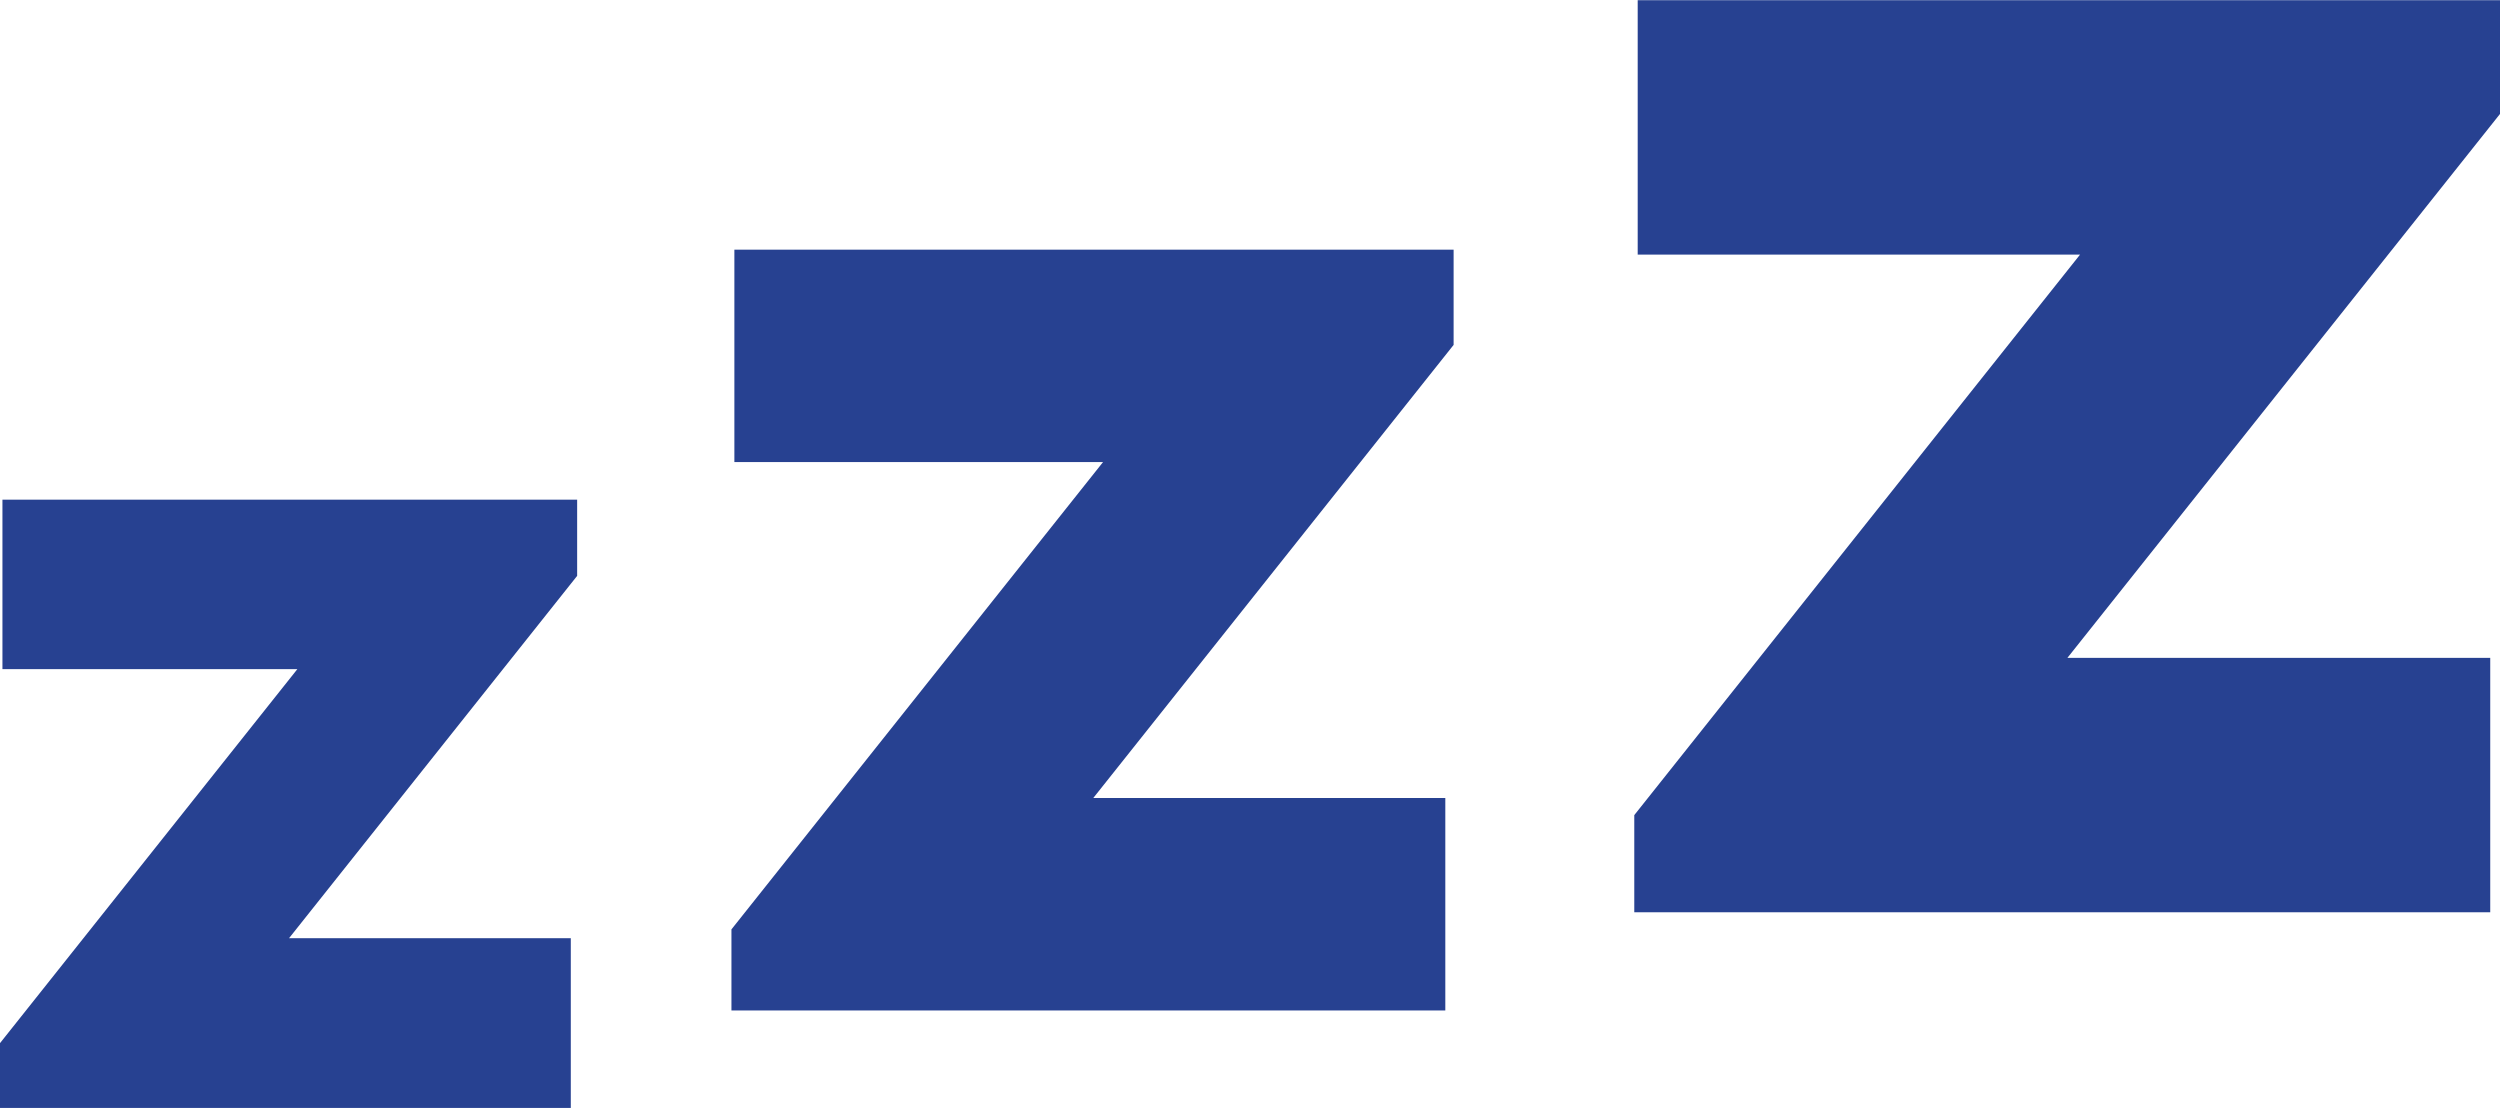
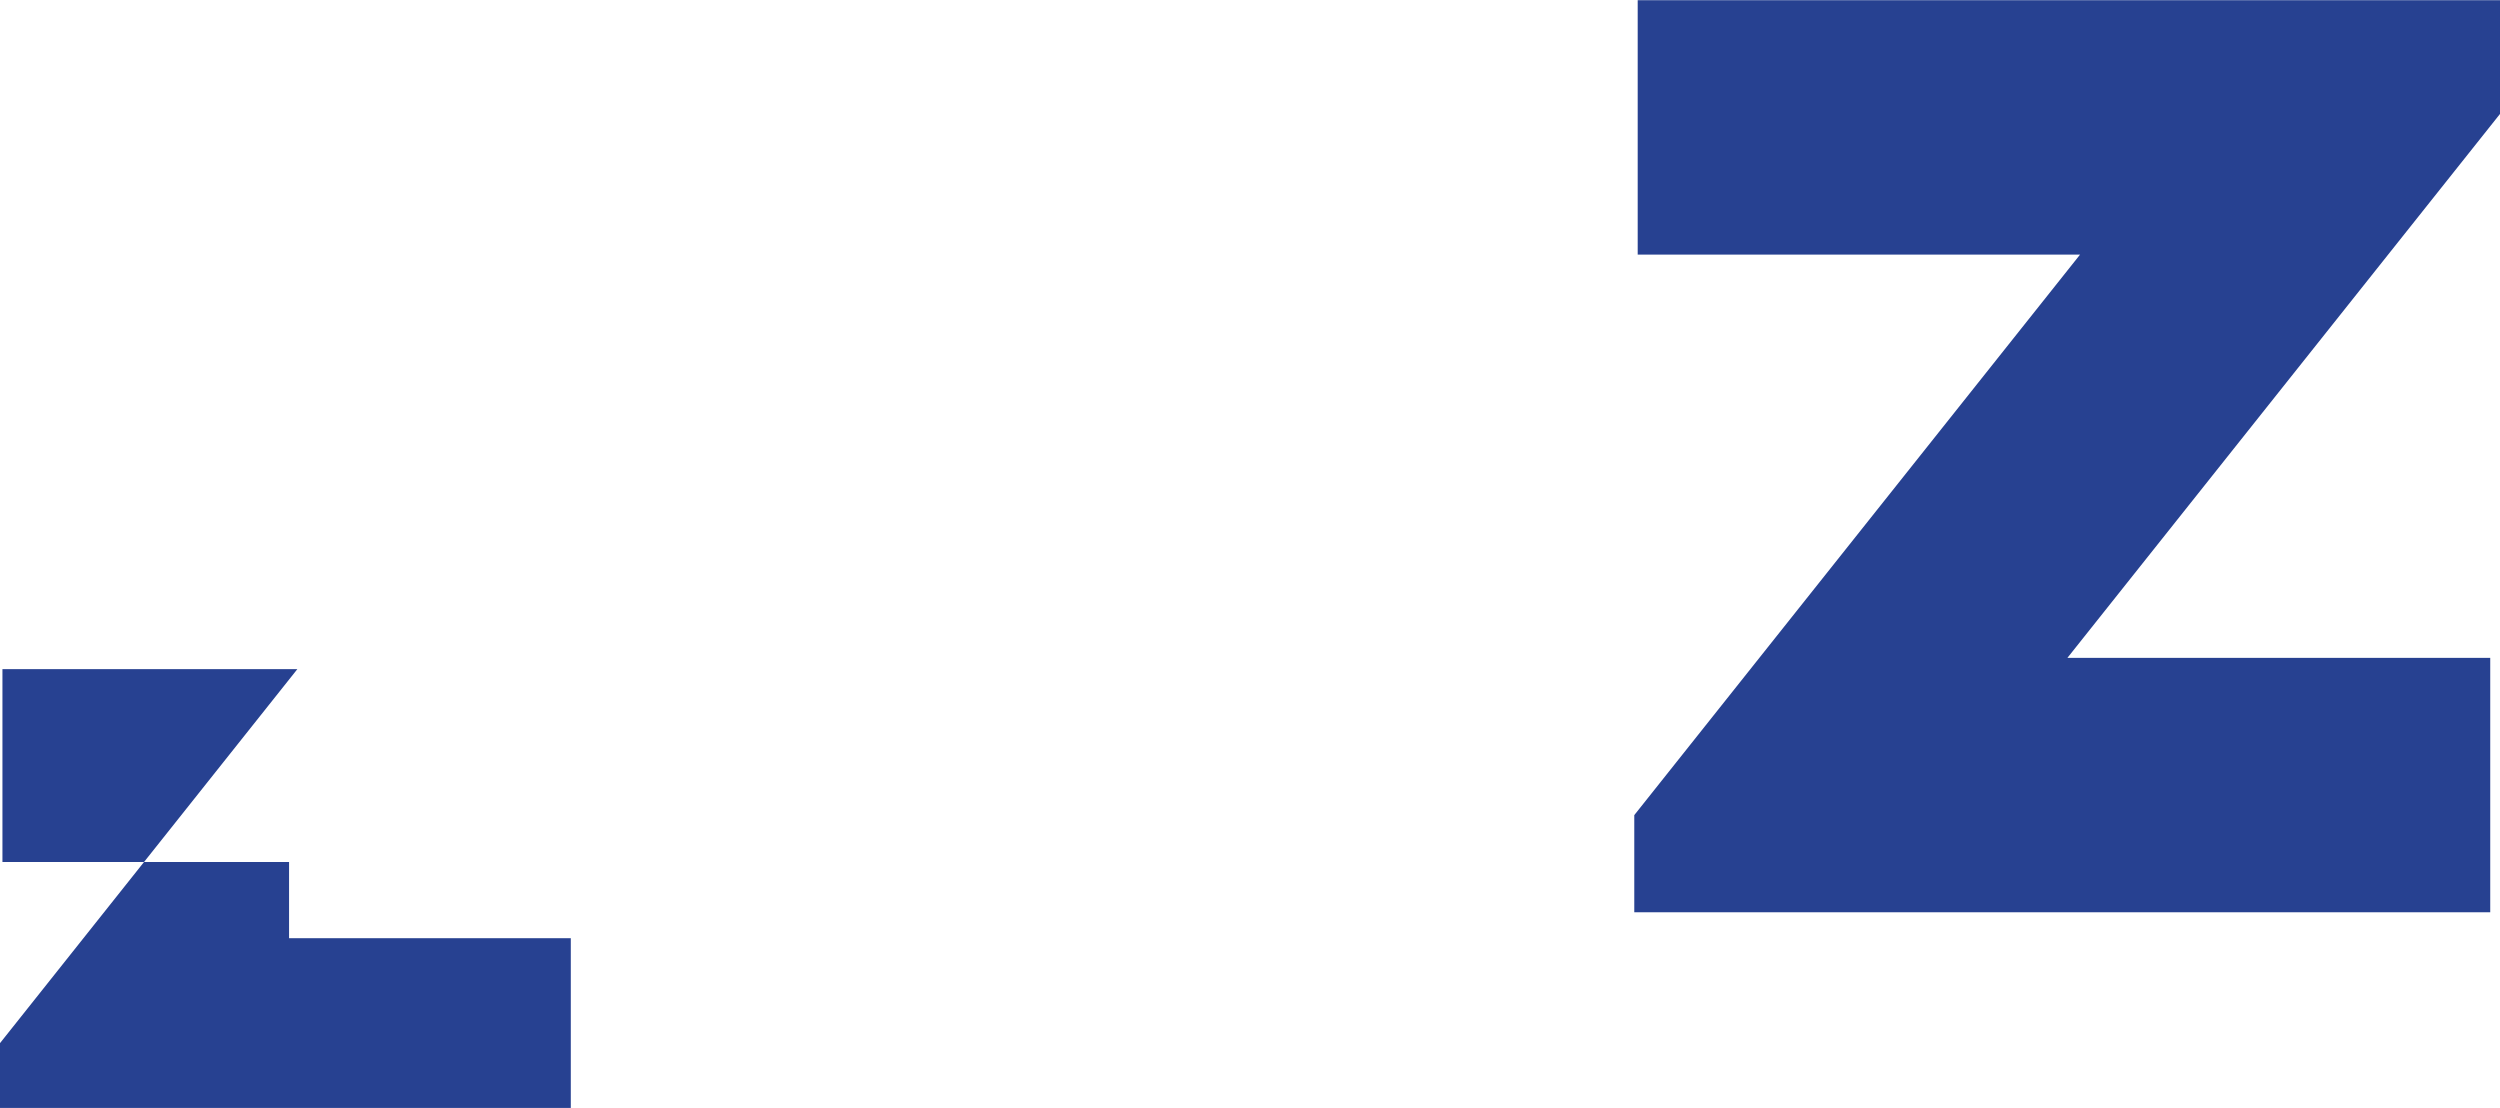
<svg xmlns="http://www.w3.org/2000/svg" version="1.1" id="レイヤー_1" x="0px" y="0px" viewBox="0 0 512 226.9" style="enable-background:new 0 0 512 226.9;" xml:space="preserve">
  <style type="text/css">
	.st0{fill:#274191;}
</style>
  <g transform="translate(0 -275.663)">
-     <path class="st0" d="M0.5,412.7h60.4L0,489.3v13.3h116.9v-34.8H59.2l59-74.2v-15.6H0.5V412.7z" />
-     <path class="st0" d="M150.4,370.3h75.5L149.8,466v16.6h146.2v-43.5h-72.1l73.8-92.8v-19.5H150.4V370.3z" />
+     <path class="st0" d="M0.5,412.7h60.4L0,489.3v13.3h116.9v-34.8H59.2v-15.6H0.5V412.7z" />
    <path class="st0" d="M512,275.7H335.4v52.1H426l-91.3,114.8v19.9H510v-52.1h-86.6L512,299V275.7z" />
  </g>
</svg>